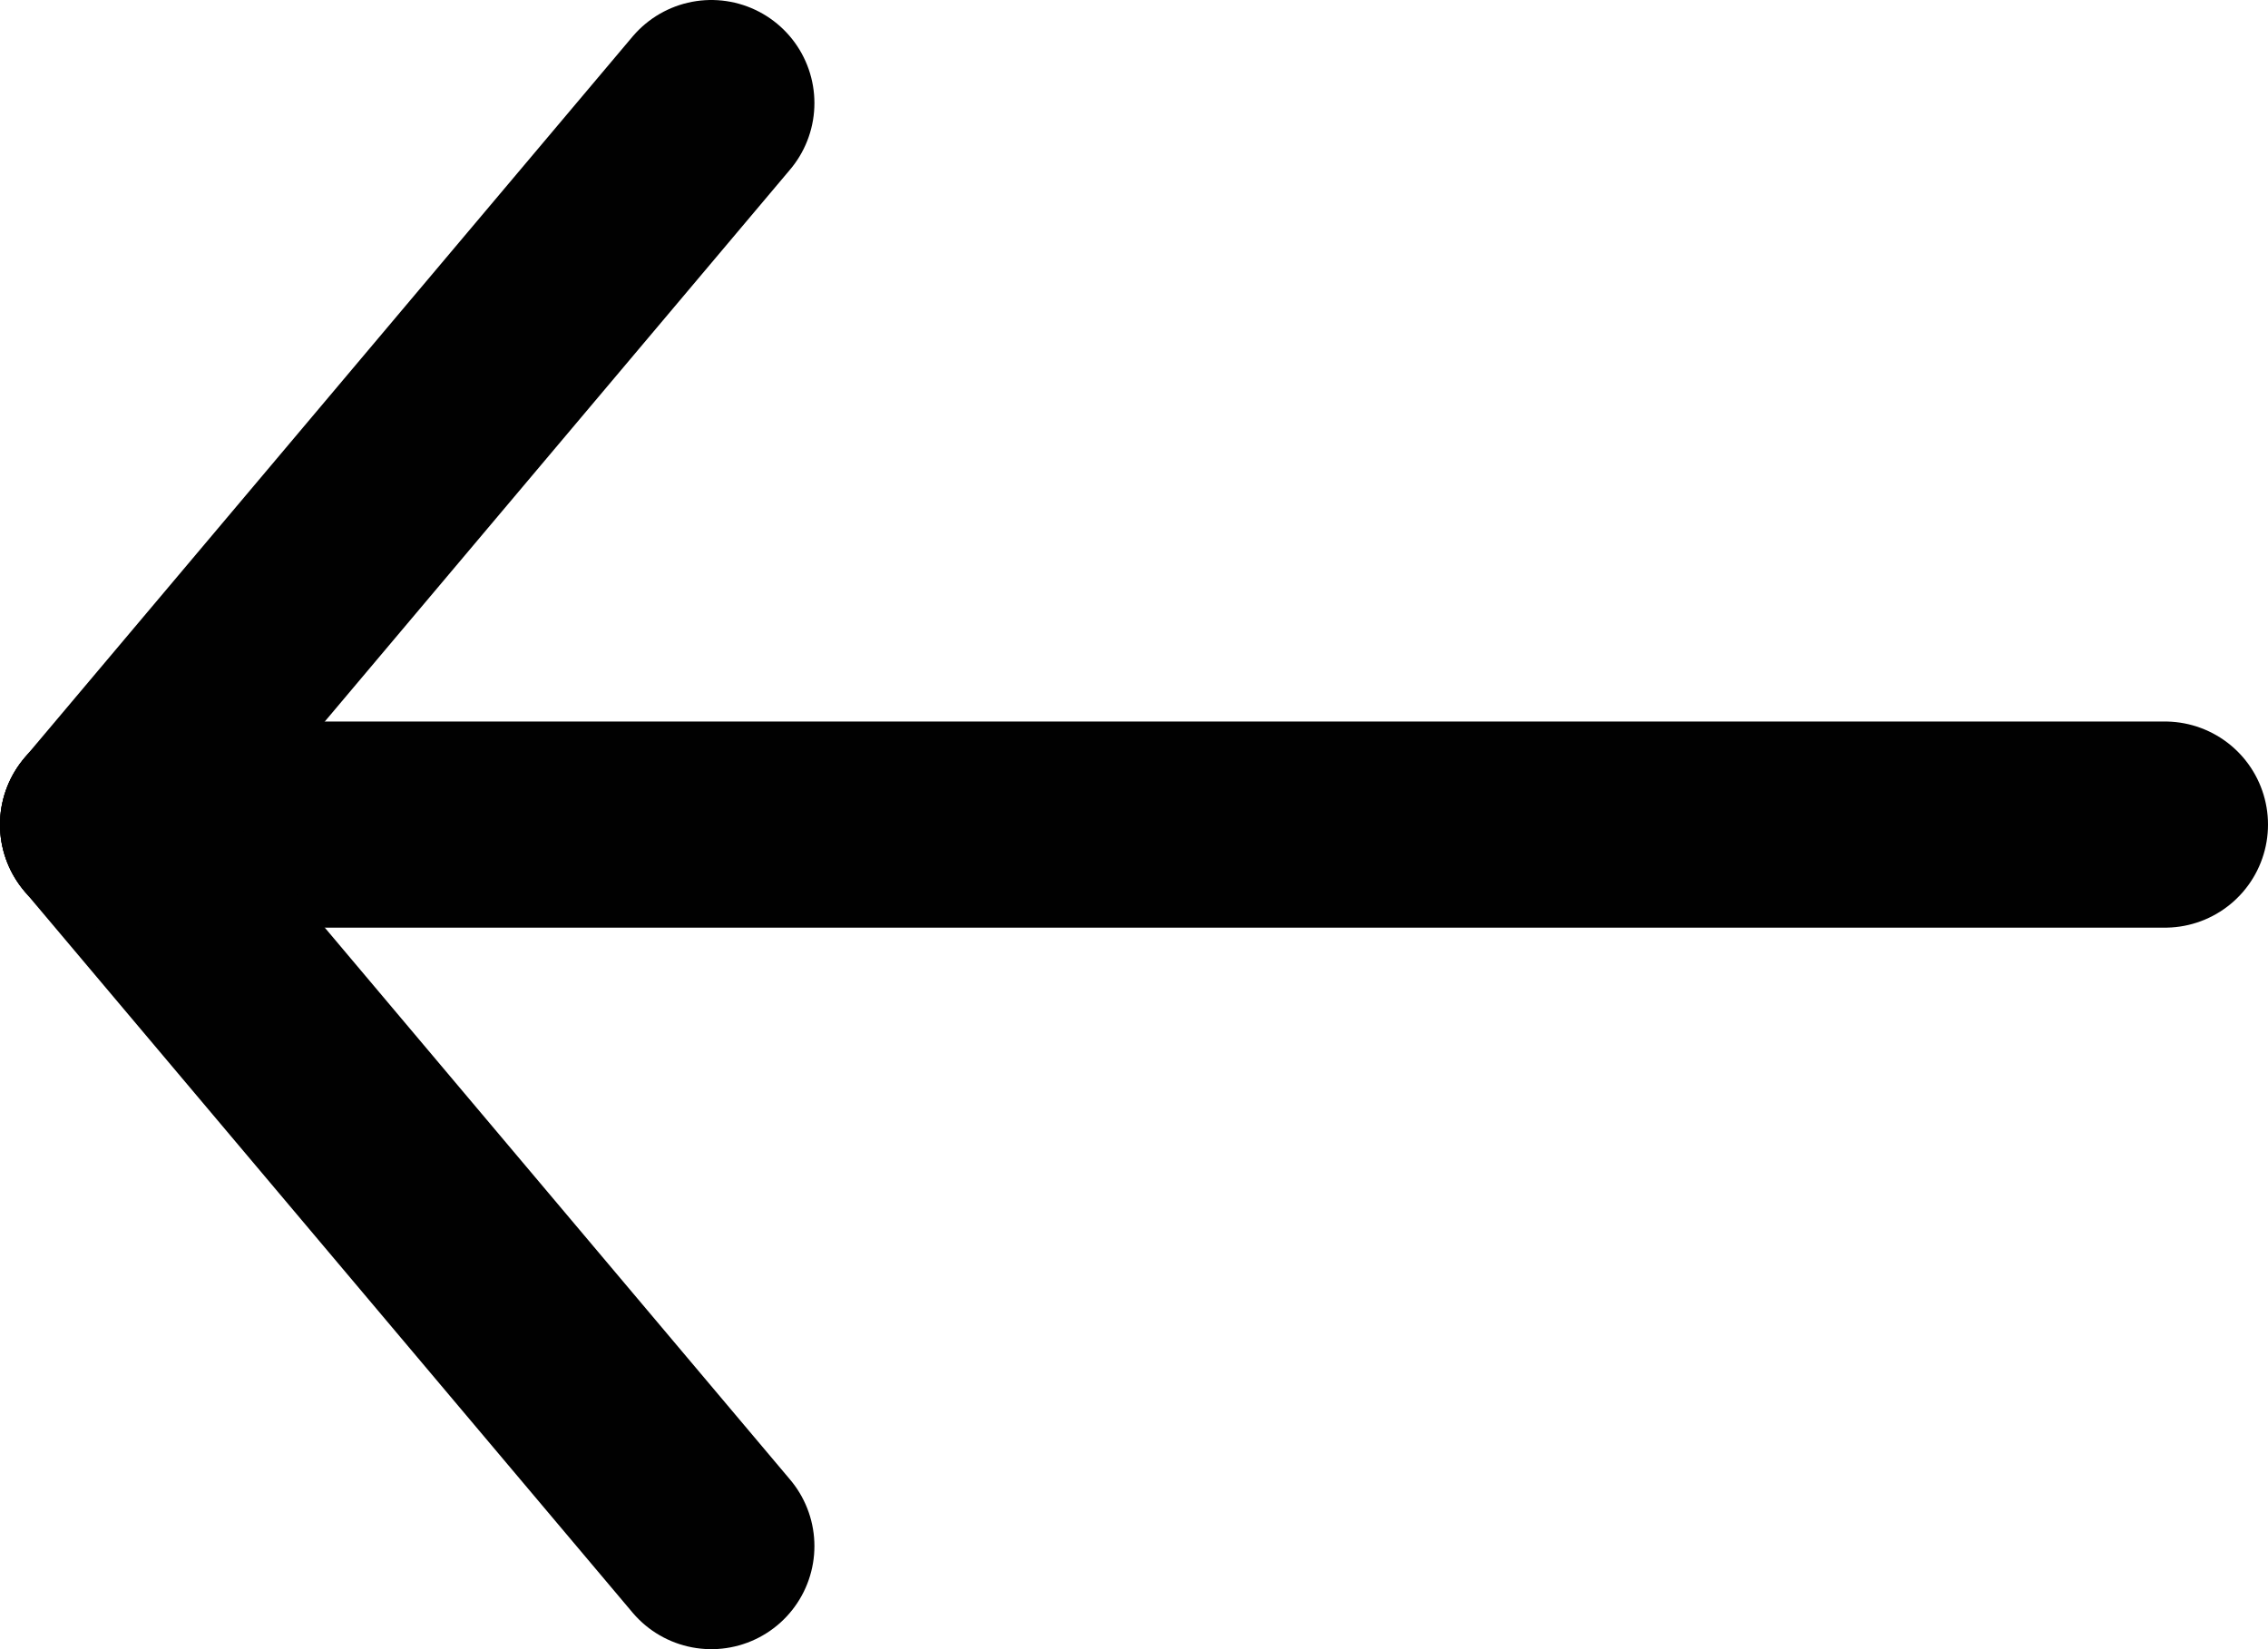
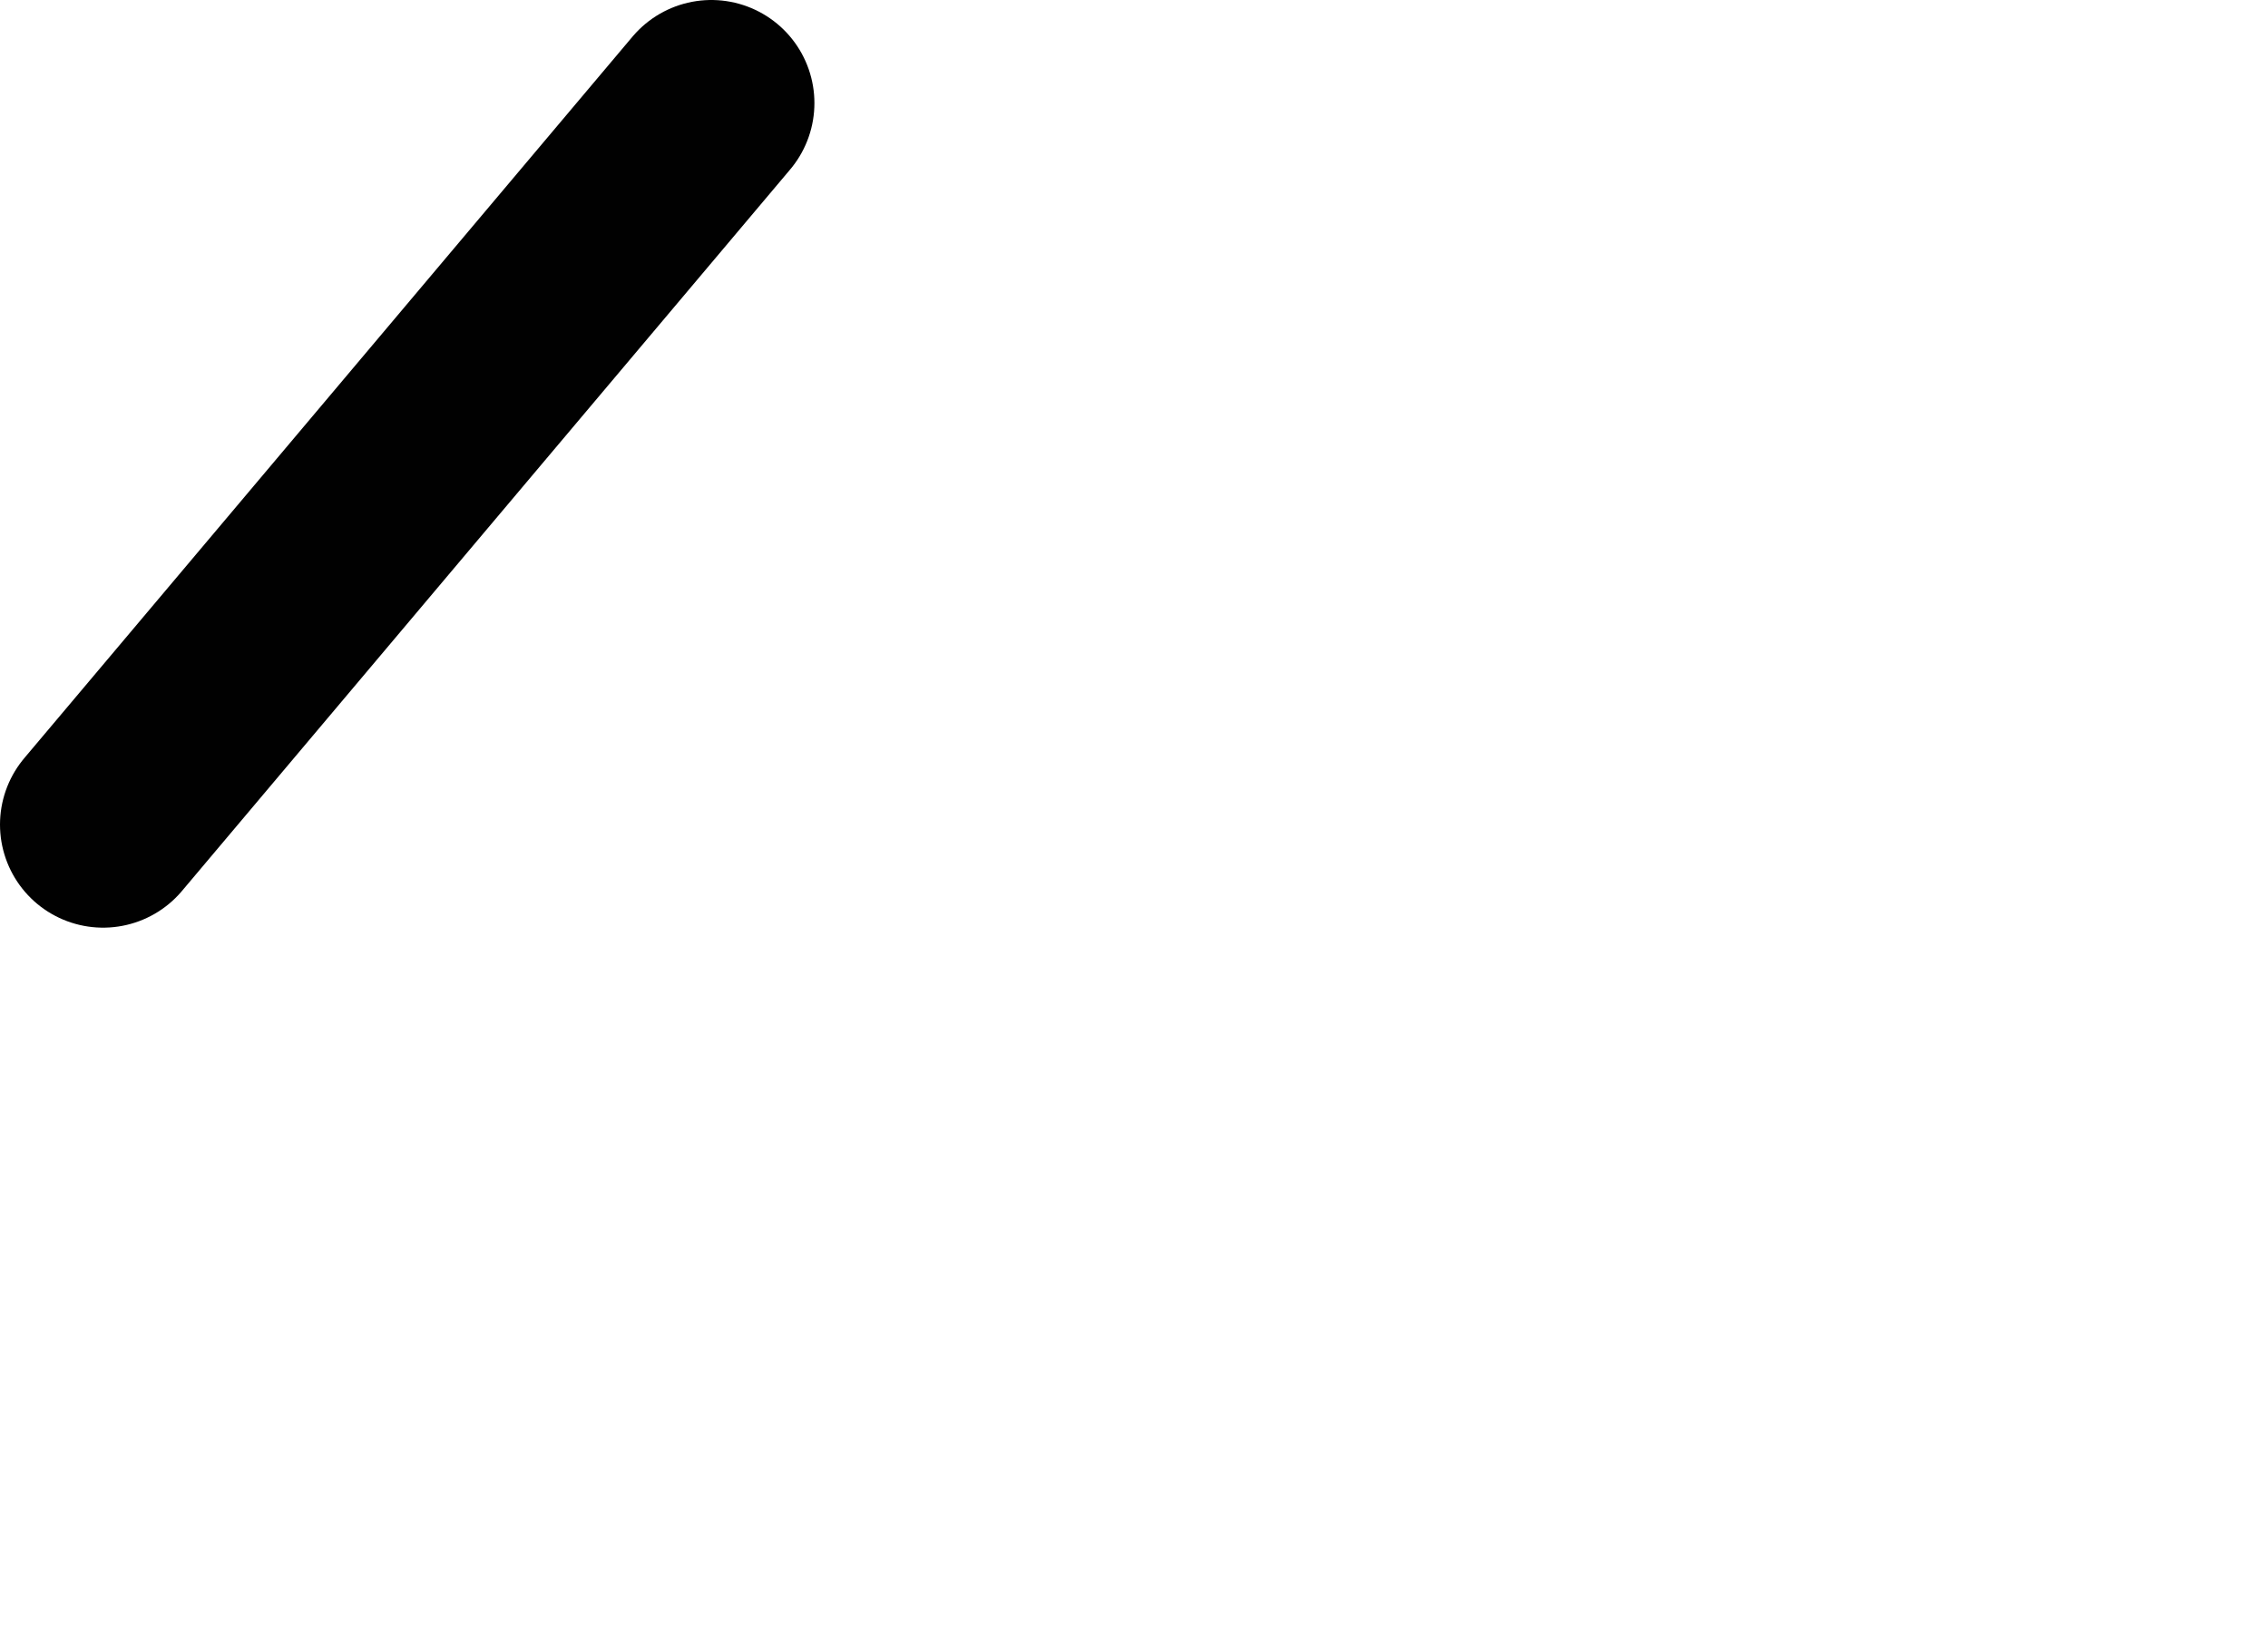
<svg xmlns="http://www.w3.org/2000/svg" version="1.1" id="Layer_1" x="0px" y="0px" viewBox="0 0 22 16" style="enable-background:new 0 0 22 16;" xml:space="preserve">
  <style type="text/css">
	.st0{fill:none;stroke:#010101;stroke-width:2;stroke-linecap:round;stroke-miterlimit:10;}
</style>
  <title>arrow_prev</title>
  <g id="Layer_2_1_">
    <g id="Layer_1-2">
-       <line class="st0" x1="21" y1="8" x2="1" y2="8" />
-       <line class="st0" x1="6.9" y1="15" x2="1" y2="8" />
      <line class="st0" x1="6.9" y1="1" x2="1" y2="8" />
    </g>
  </g>
</svg>